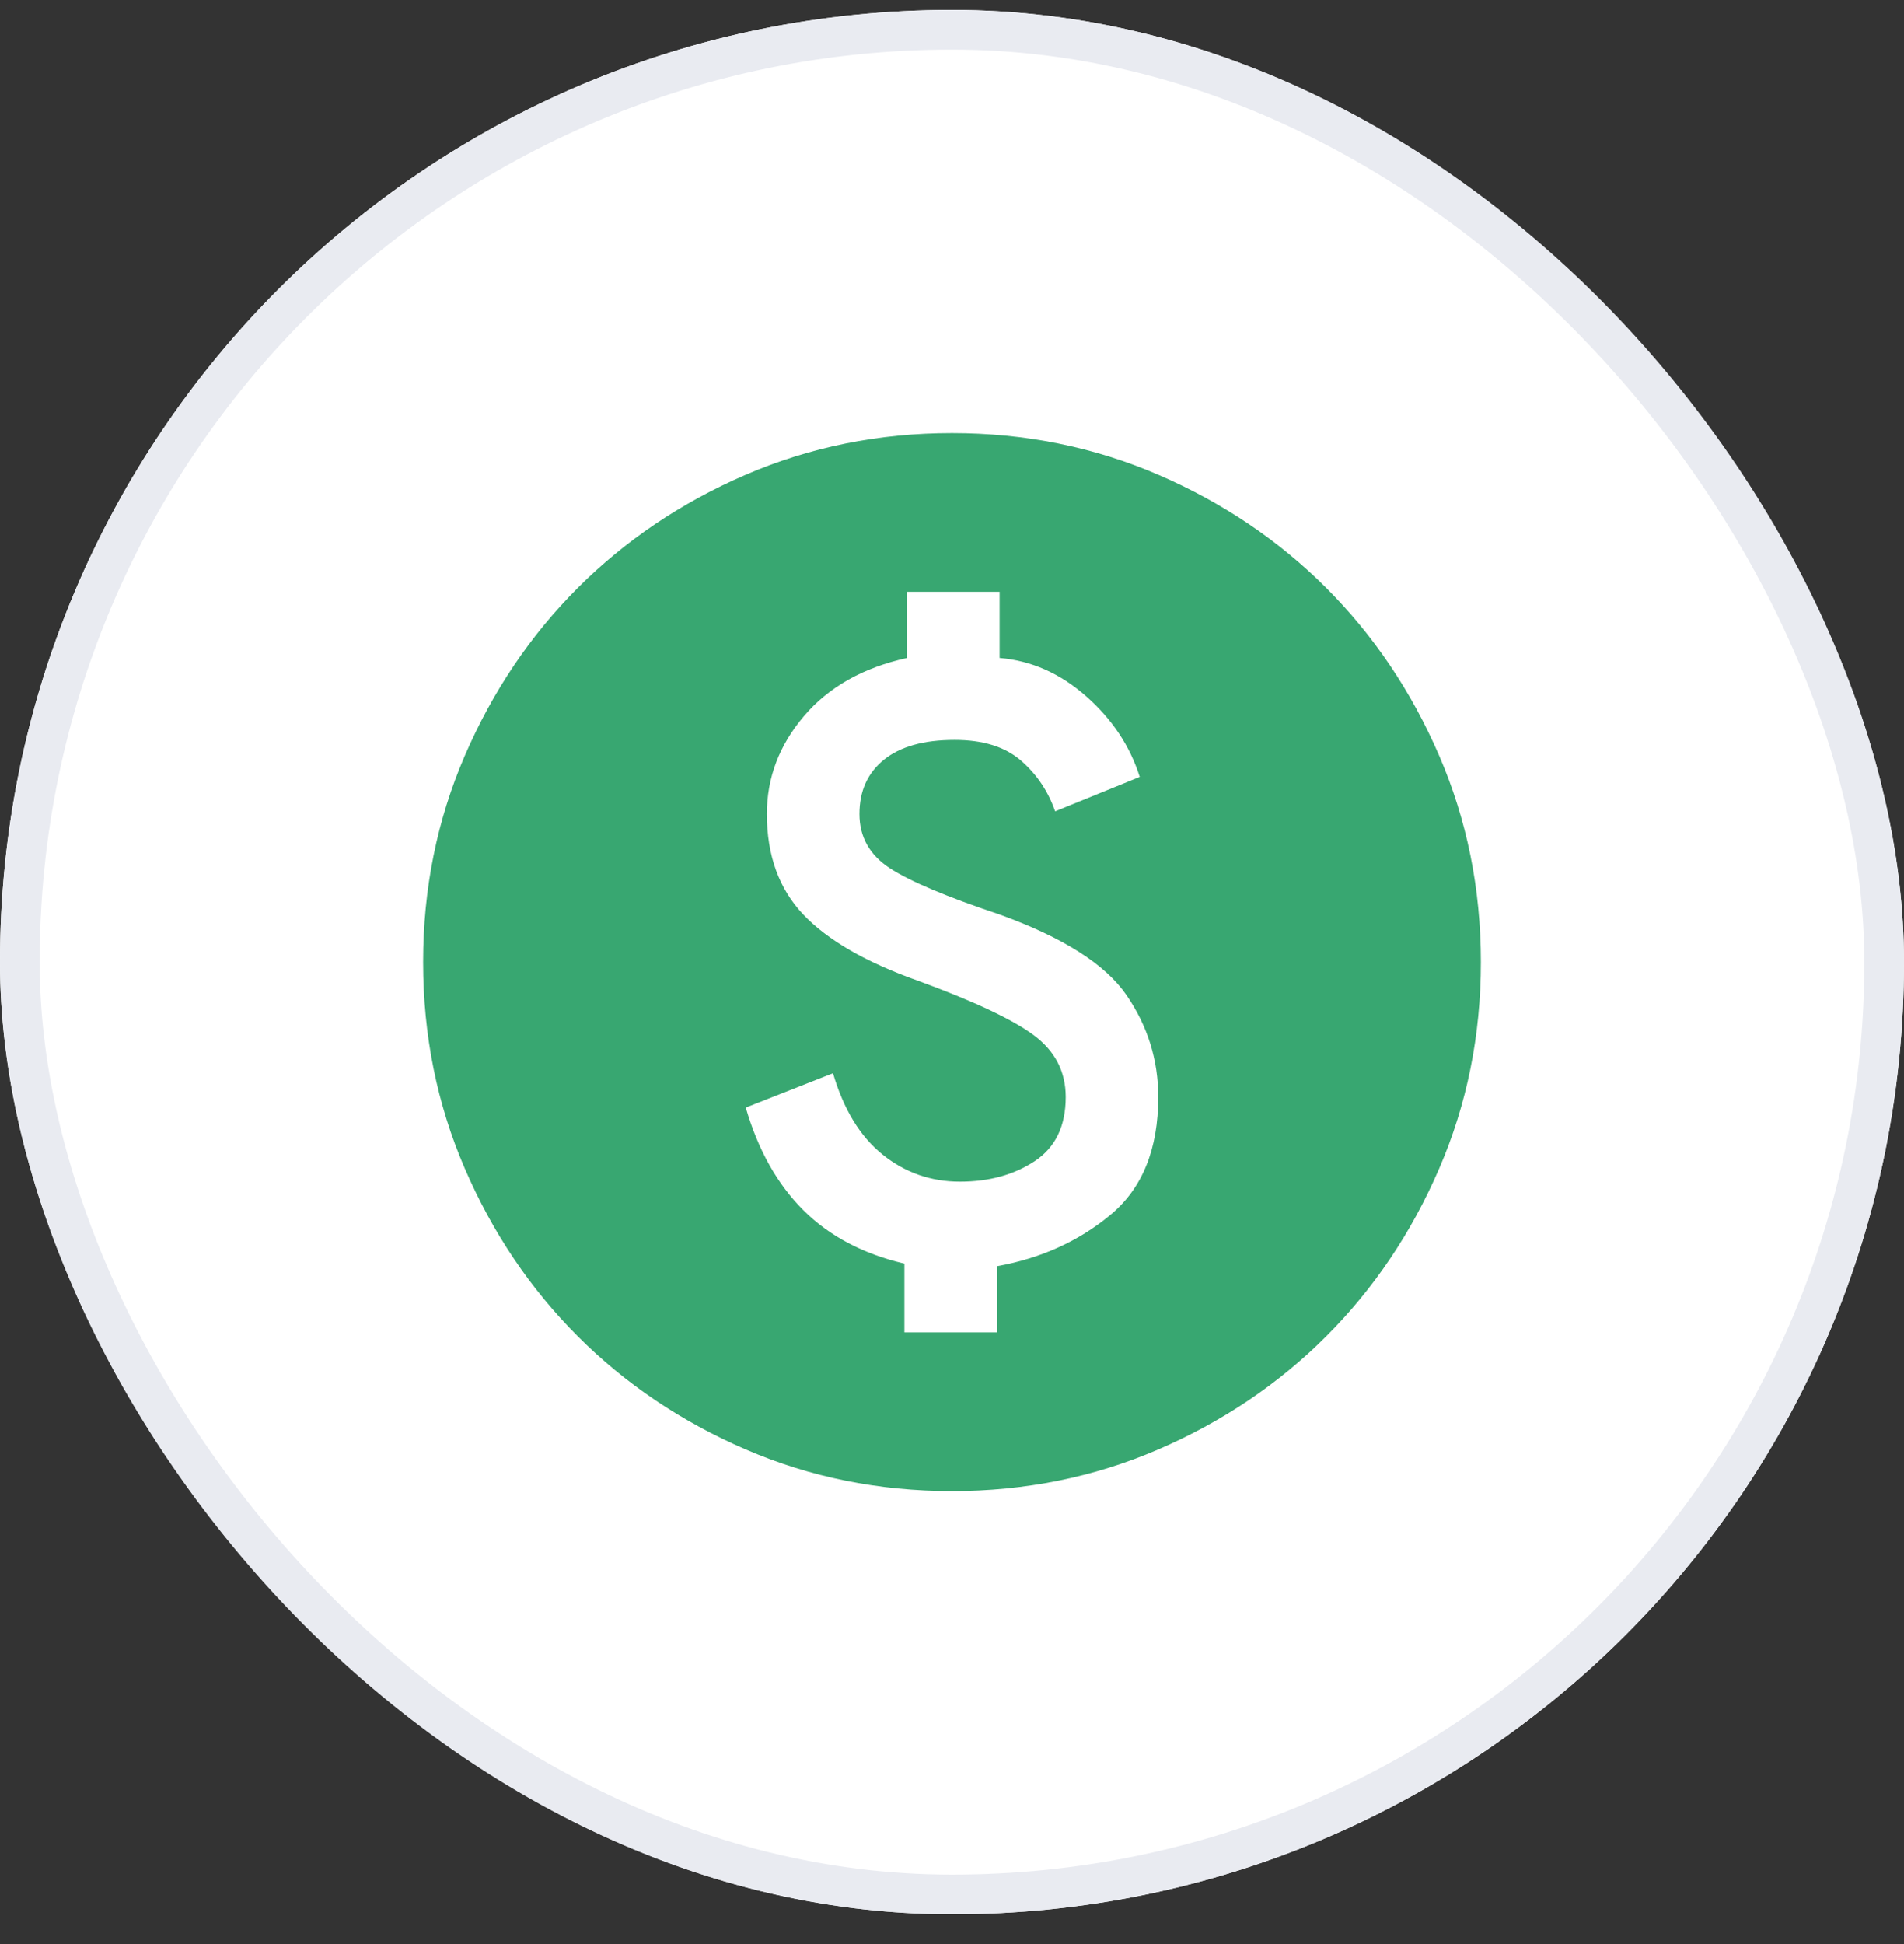
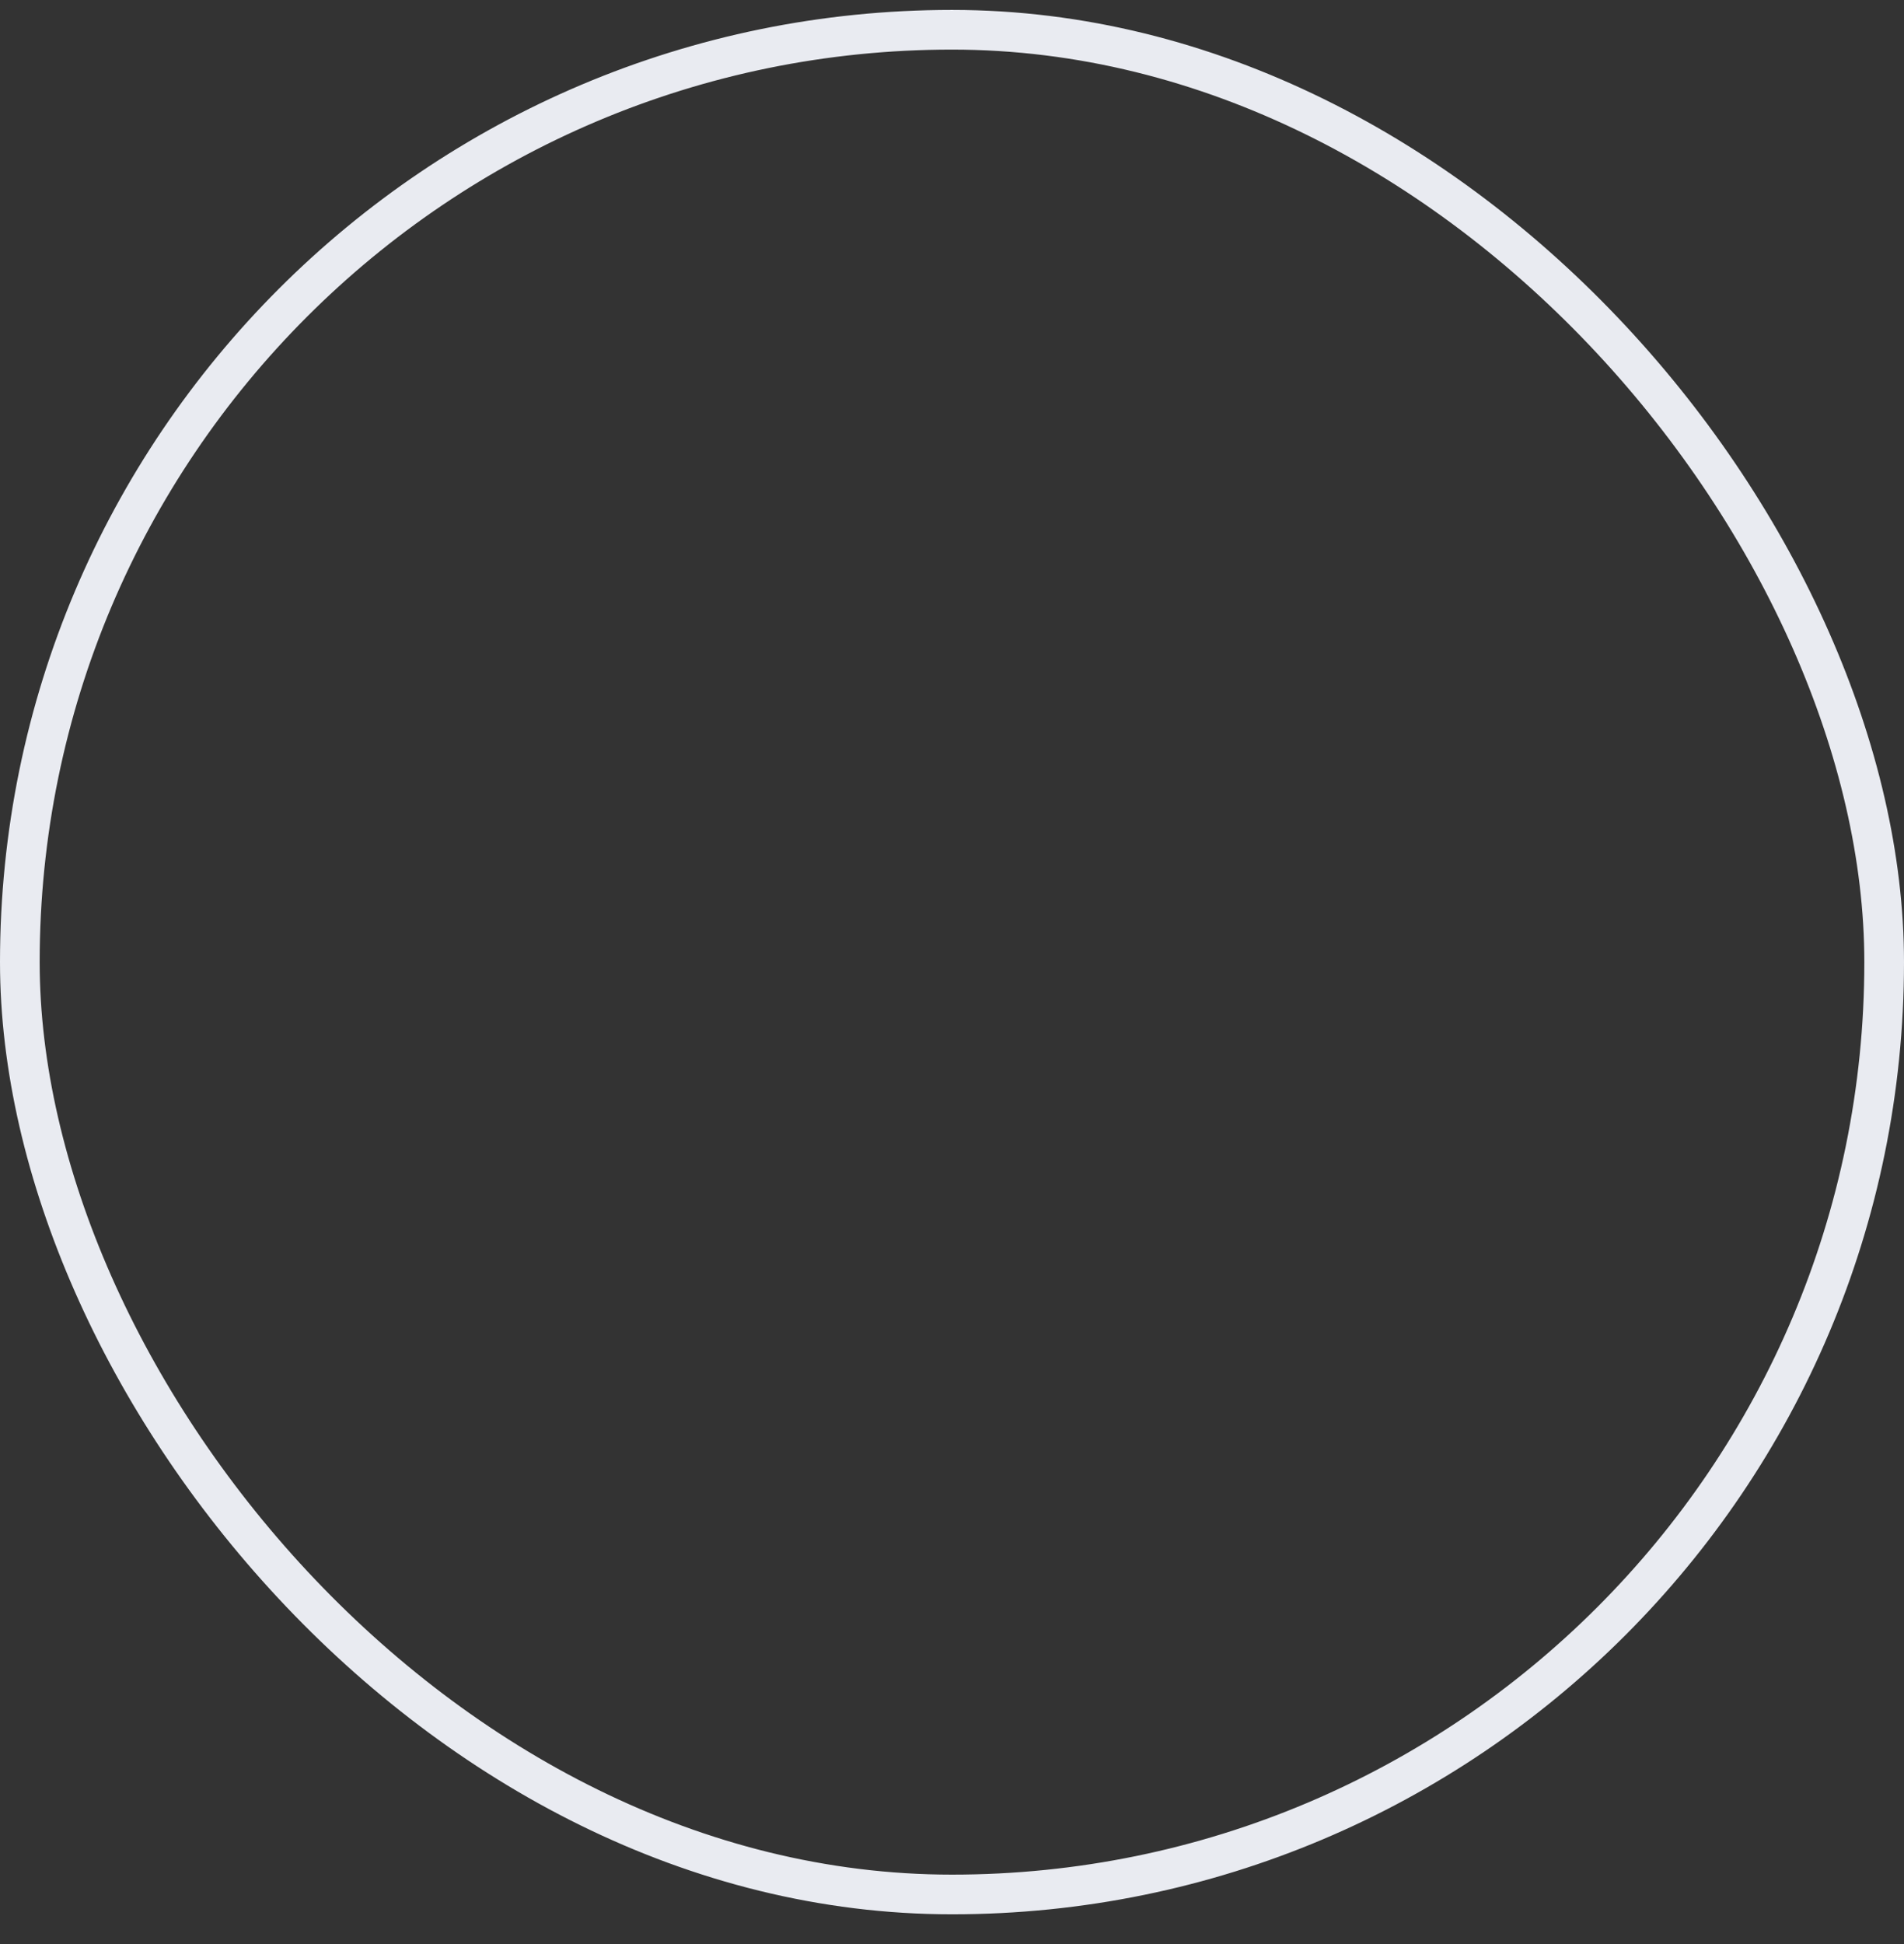
<svg xmlns="http://www.w3.org/2000/svg" width="48" height="49" viewBox="0 0 48 49" fill="none">
  <rect x="0" y="0" width="48" height="49" fill="#333333" stroke="none" />
-   <rect y="0.25" width="48" height="48" rx="24" fill="white" />
  <mask id="mask0_2027_91" style="mask-type:alpha" maskUnits="userSpaceOnUse" x="8" y="8" width="32" height="33">
-     <rect x="8" y="8.25" width="32" height="32" fill="#38A771" />
-   </mask>
+     </mask>
  <g mask="url(#mask0_2027_91)">
-     <path d="M22.8 33.583H25.133V31.916C26.244 31.716 27.2 31.283 28 30.616C28.8 29.95 29.2 28.961 29.2 27.65C29.2 26.716 28.933 25.861 28.4 25.083C27.867 24.305 26.8 23.628 25.2 23.05C23.867 22.605 22.944 22.216 22.433 21.883C21.922 21.55 21.667 21.094 21.667 20.517C21.667 19.939 21.872 19.483 22.283 19.15C22.694 18.817 23.289 18.65 24.067 18.65C24.778 18.65 25.333 18.822 25.733 19.166C26.133 19.511 26.422 19.939 26.6 20.45L28.733 19.583C28.489 18.805 28.039 18.128 27.383 17.55C26.728 16.972 26 16.65 25.2 16.583V14.916H22.867V16.583C21.756 16.828 20.889 17.317 20.267 18.05C19.644 18.783 19.333 19.605 19.333 20.517C19.333 21.561 19.639 22.405 20.25 23.05C20.861 23.694 21.822 24.25 23.133 24.716C24.533 25.228 25.506 25.683 26.05 26.083C26.594 26.483 26.867 27.005 26.867 27.65C26.867 28.383 26.606 28.922 26.083 29.267C25.561 29.611 24.933 29.783 24.2 29.783C23.467 29.783 22.817 29.555 22.25 29.1C21.683 28.644 21.267 27.961 21 27.05L18.8 27.916C19.111 28.983 19.594 29.844 20.25 30.5C20.906 31.155 21.756 31.605 22.8 31.85V33.583ZM24 37.583C22.156 37.583 20.422 37.233 18.8 36.533C17.178 35.833 15.767 34.883 14.567 33.683C13.367 32.483 12.417 31.072 11.717 29.45C11.017 27.828 10.667 26.094 10.667 24.25C10.667 22.405 11.017 20.672 11.717 19.05C12.417 17.428 13.367 16.017 14.567 14.816C15.767 13.617 17.178 12.666 18.8 11.966C20.422 11.267 22.156 10.916 24 10.916C25.844 10.916 27.578 11.267 29.2 11.966C30.822 12.666 32.233 13.617 33.433 14.816C34.633 16.017 35.583 17.428 36.283 19.05C36.983 20.672 37.333 22.405 37.333 24.25C37.333 26.094 36.983 27.828 36.283 29.45C35.583 31.072 34.633 32.483 33.433 33.683C32.233 34.883 30.822 35.833 29.2 36.533C27.578 37.233 25.844 37.583 24 37.583Z" fill="#38A771" />
-   </g>
+     </g>
  <rect x="0.5" y="0.75" width="47" height="47" rx="23.5" stroke="#E9EBF1" />
</svg>